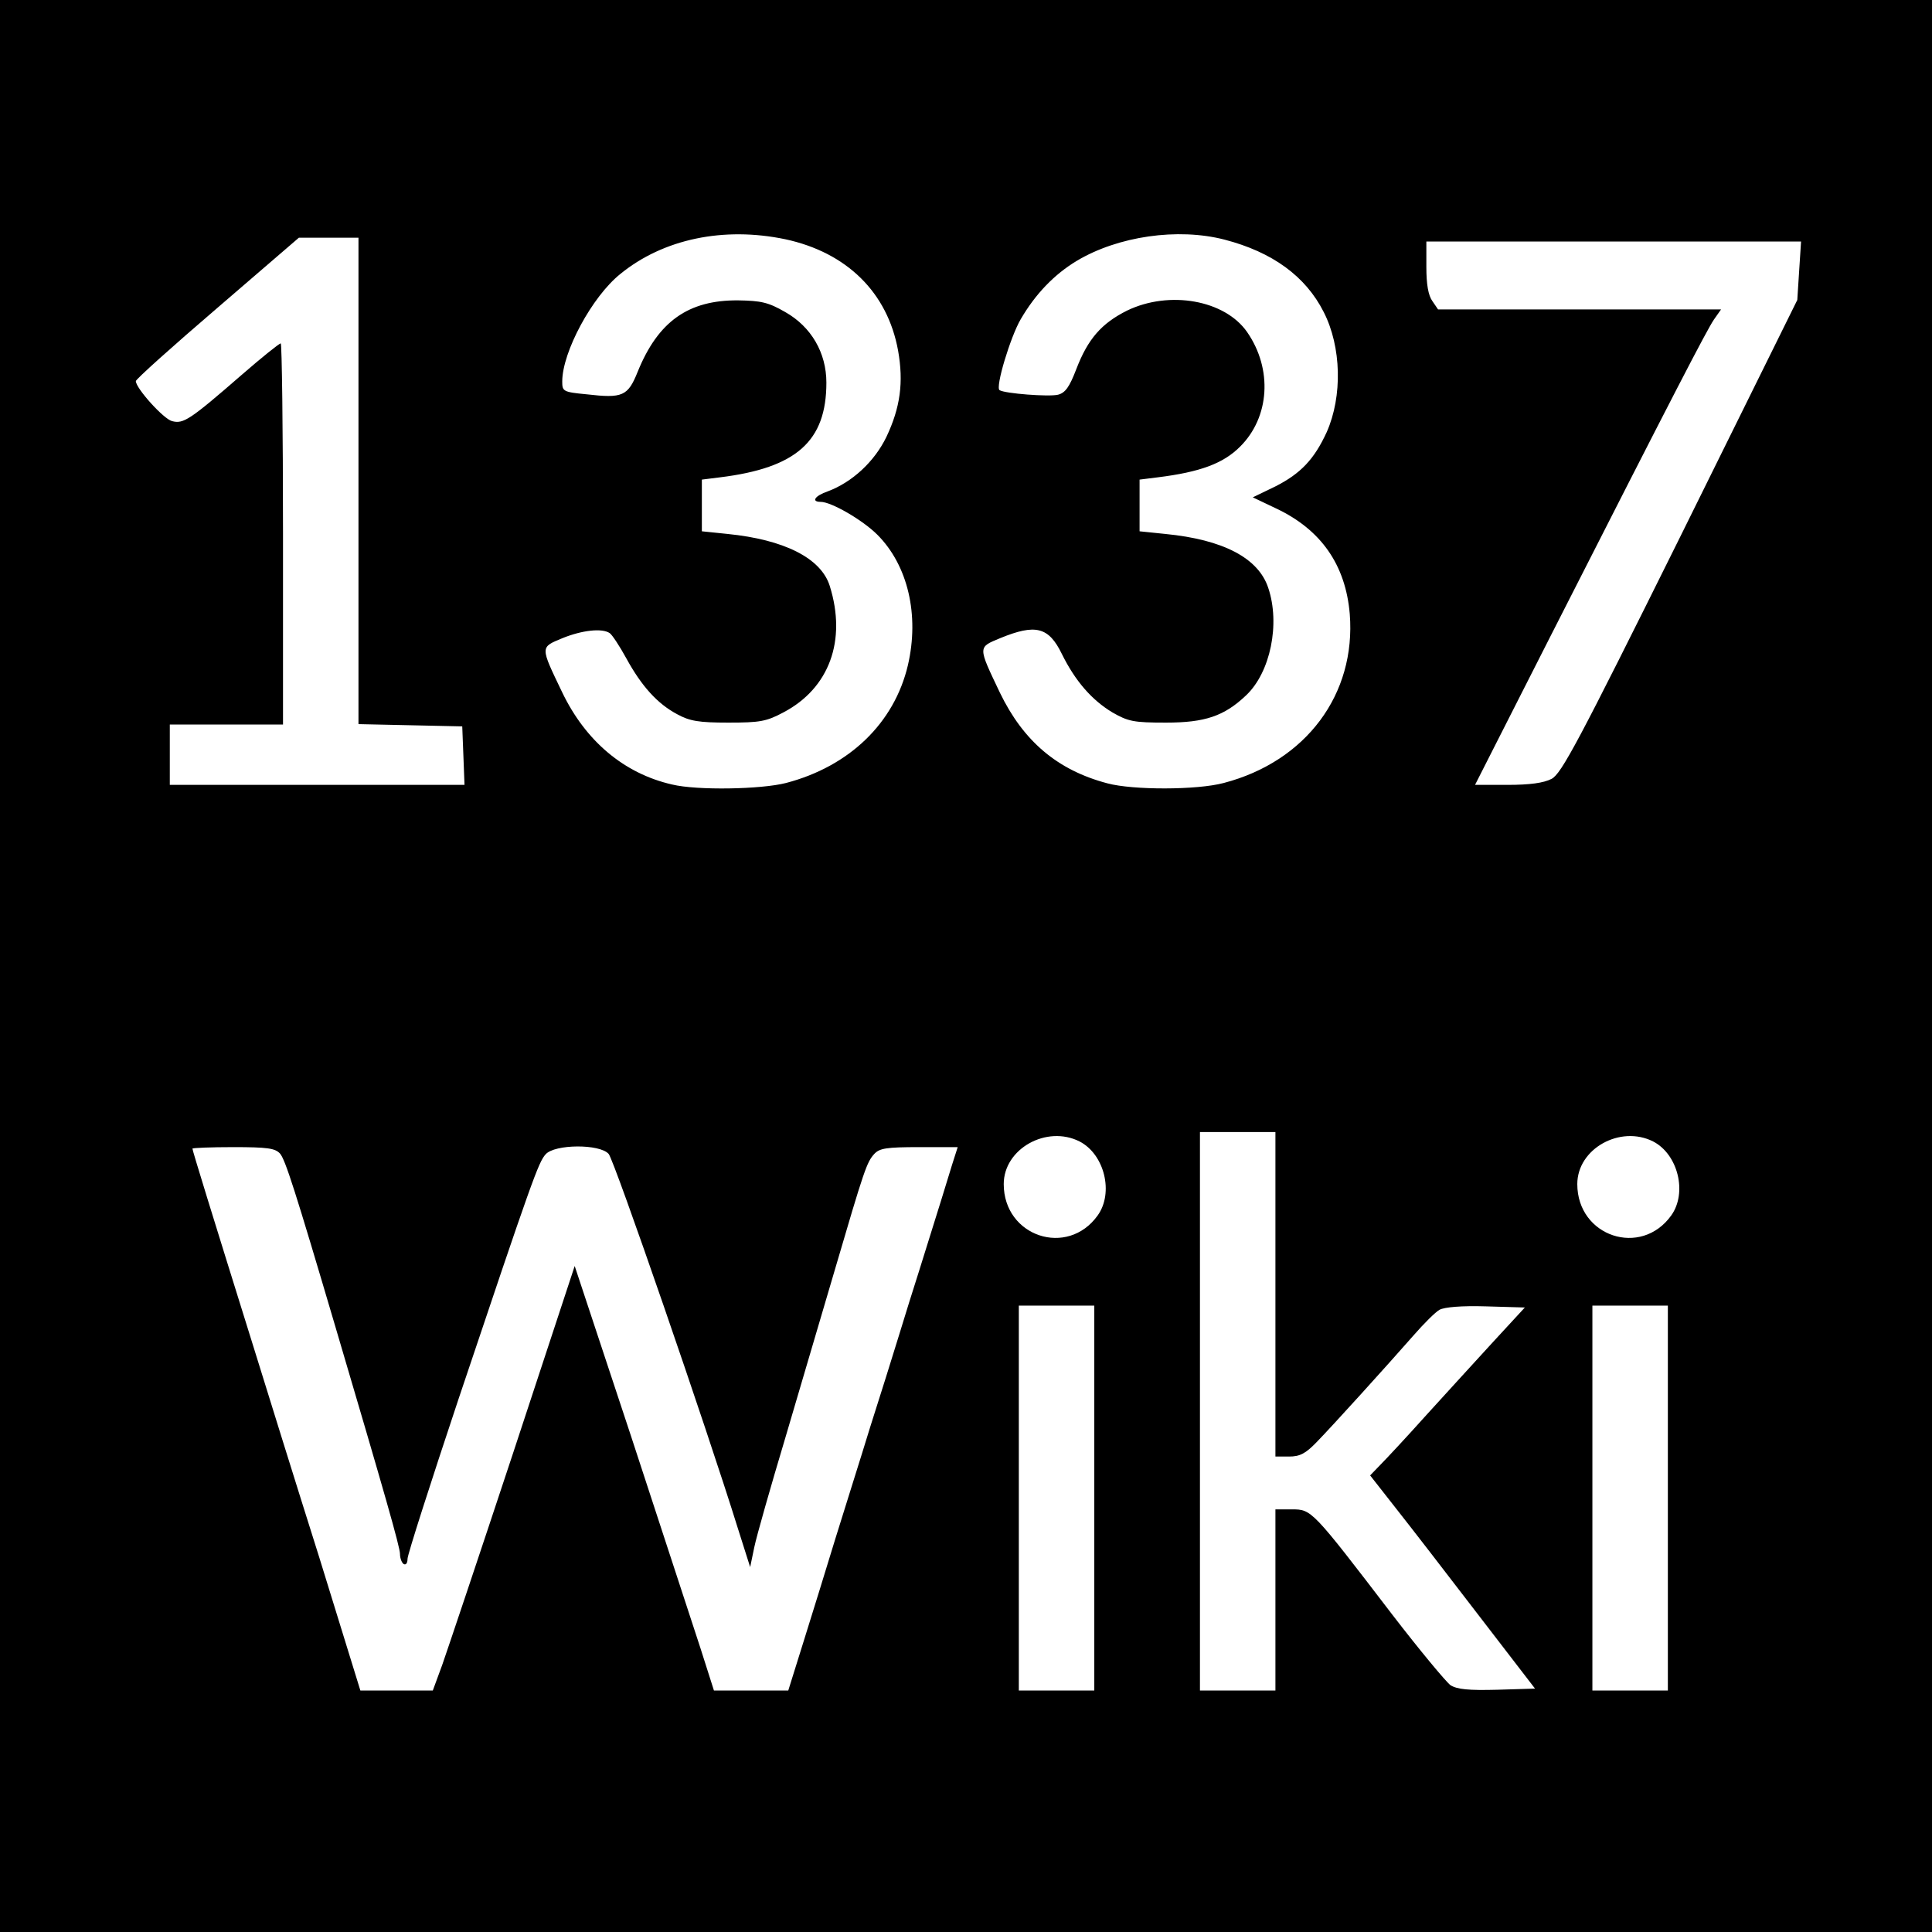
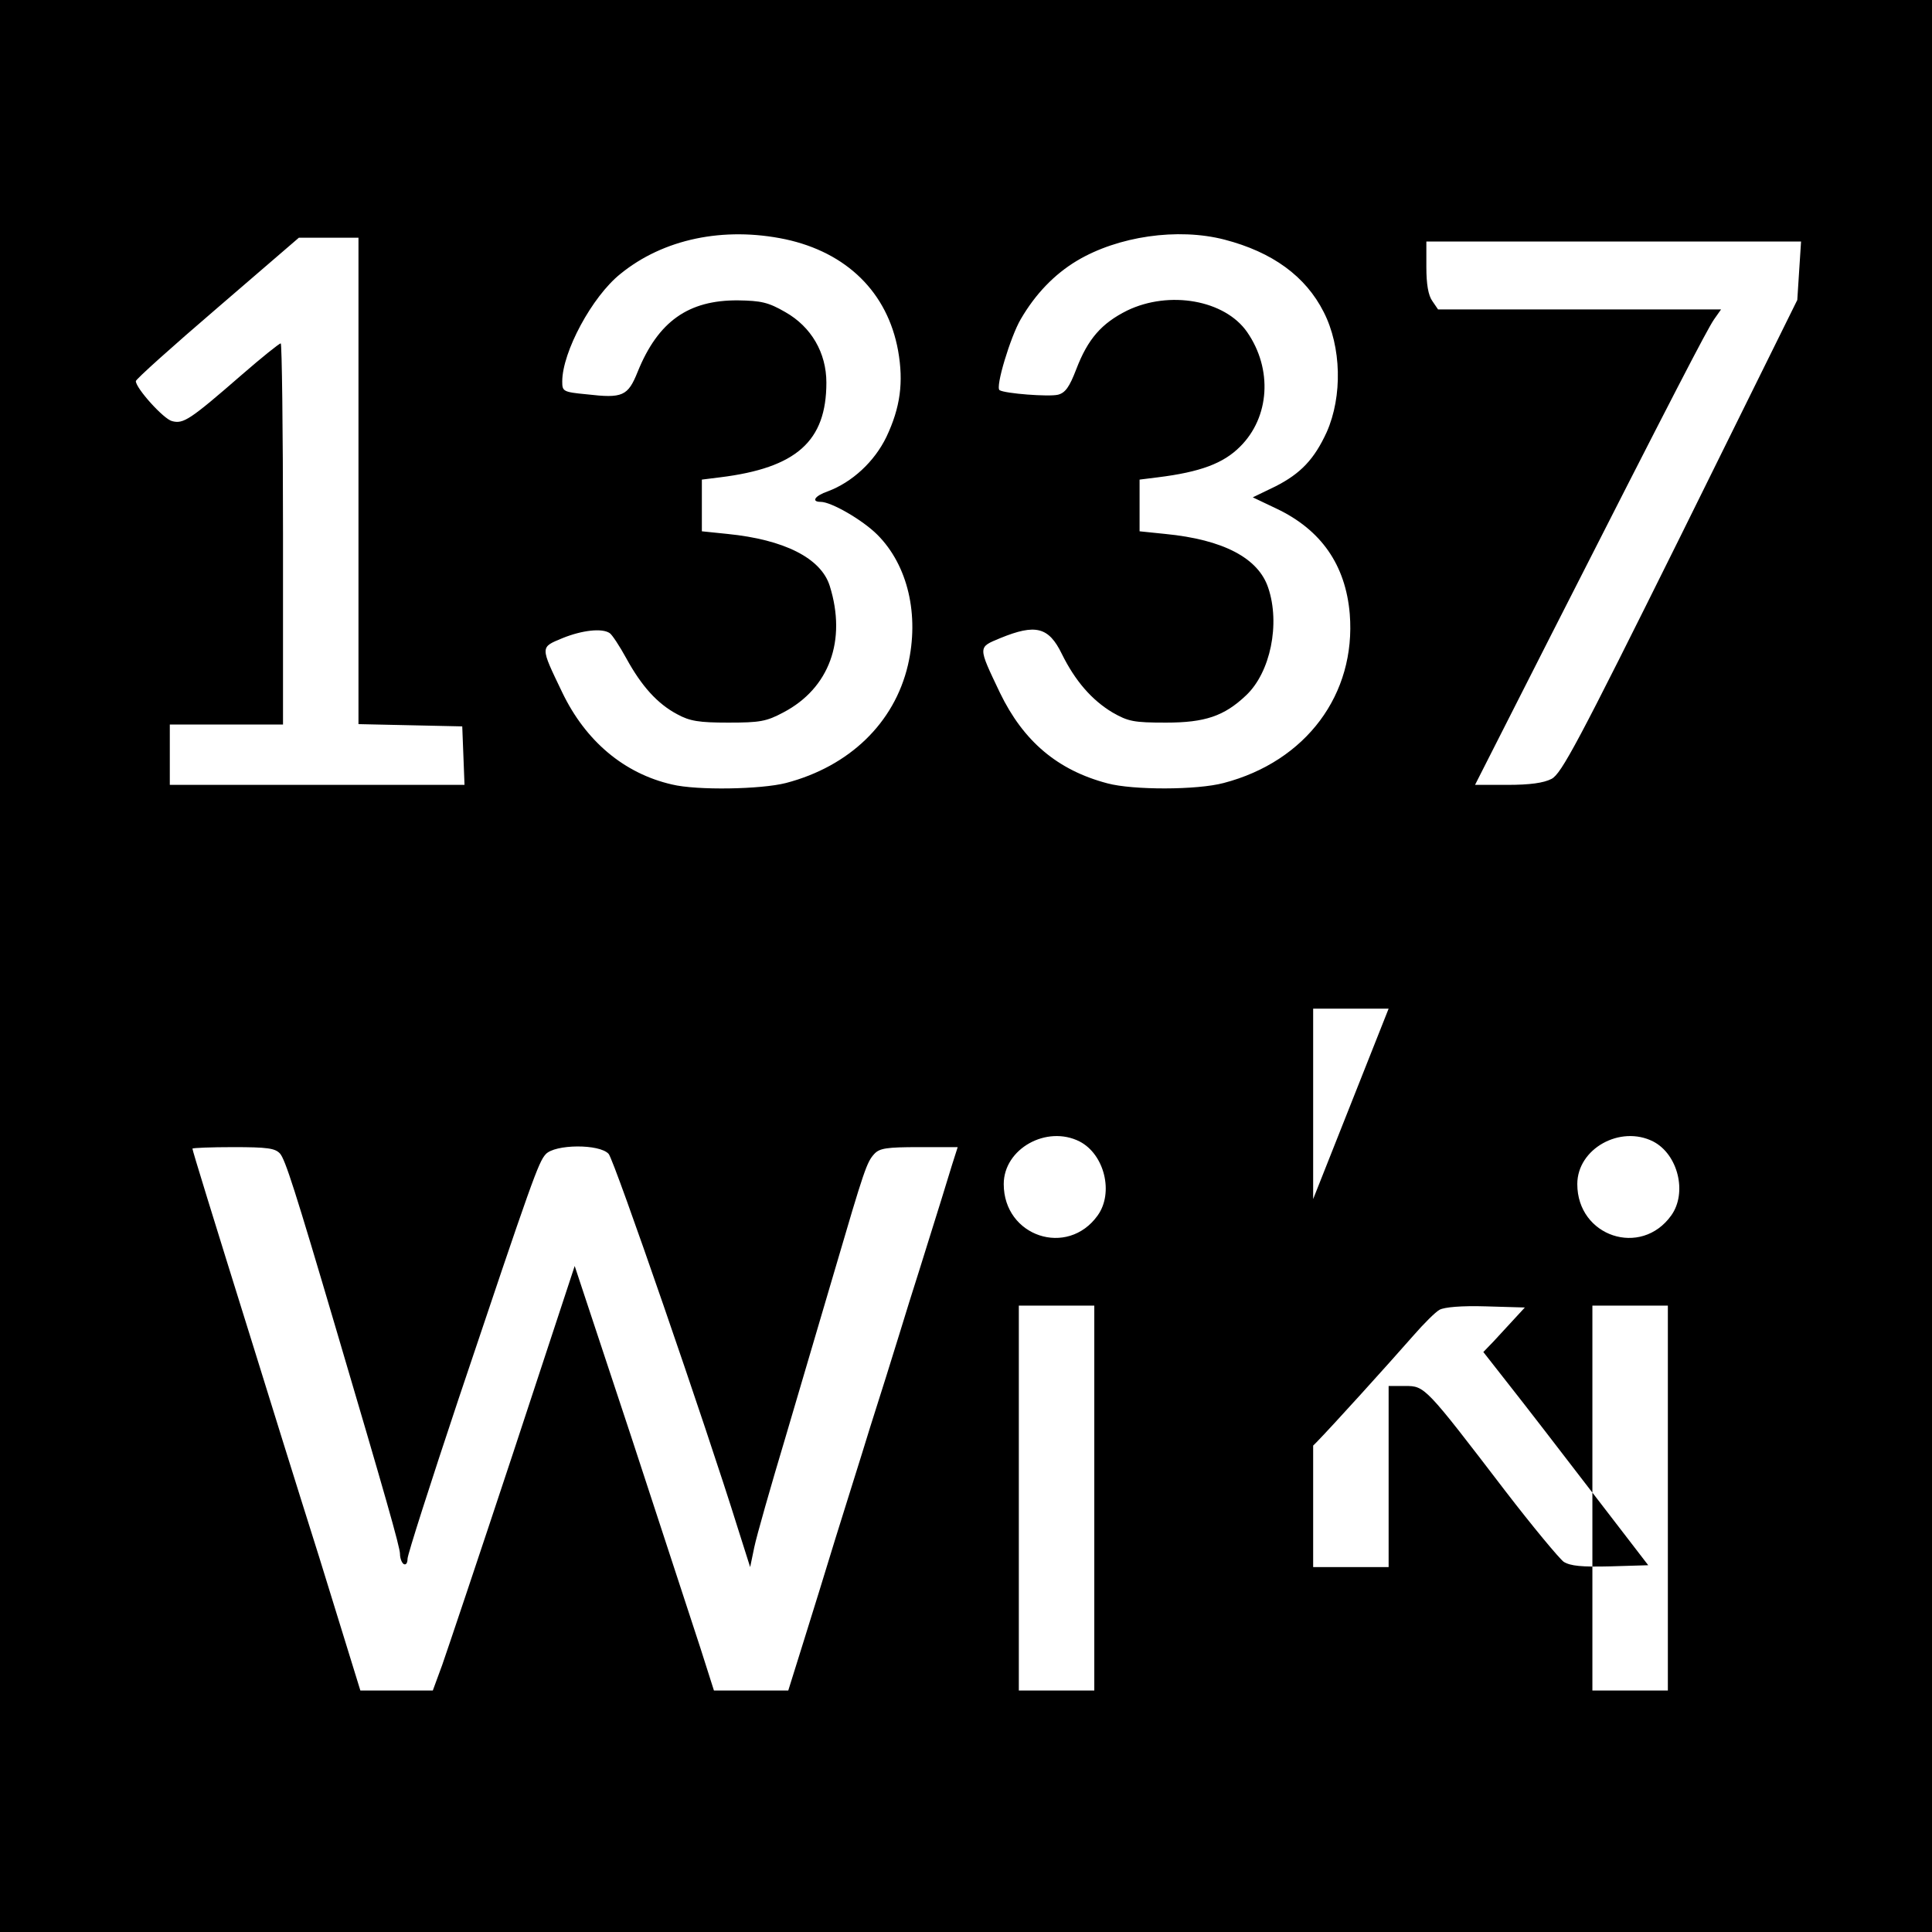
<svg xmlns="http://www.w3.org/2000/svg" height="512pt" preserveAspectRatio="xMidYMid meet" viewBox="0 0 512 512" width="512pt">
-   <path d="m0 2560v-2560h2560 2560v2560 2560h-2560-2560zm2081 1926c163-35 271-141 299-295 15-84 6-151-31-229-32-66-91-120-155-144-35-12-45-28-19-28 28 0 111-48 150-87 81-81 112-213 81-346-36-153-155-268-323-312-66-17-236-20-302-4-127 29-229 115-291 244-59 123-59 119 1 144 52 21 105 27 125 13 6-4 26-34 44-67 40-73 82-120 135-148 33-18 57-22 135-22 84 0 101 3 146 27 122 64 168 191 123 335-23 74-121 123-271 138l-68 7v68 69l48 6c203 25 282 96 282 251 0 79-40 148-109 187-45 26-64 30-125 31-132 1-212-56-266-189-26-65-40-71-135-60-63 6-65 8-65 34 0 78 79 225 154 285 114 93 274 126 437 92zm1164-1c127-33 215-97 263-192 47-92 50-223 8-318-33-72-69-110-136-144l-60-29 63-30c118-56 183-149 194-279 17-213-116-391-334-448-71-19-241-19-308-1-133 35-223 112-285 240-59 124-59 120 1 145 93 38 128 30 163-42 35-71 79-122 134-155 42-24 56-27 142-27 103 0 154 17 212 72 65 61 91 190 59 285-26 79-119 128-273 143l-68 7v68 69l48 6c113 14 174 37 218 81 79 78 87 206 19 304-59 85-206 111-318 57-68-34-104-75-135-156-18-47-29-62-48-67-24-6-141 3-155 12-12 7 29 142 56 188 39 67 89 119 149 155 109 65 267 88 391 56zm-2295-640v-644l138-3 137-3 3-77 3-78h-391-390v80 80h150 150v505c0 278-3 505-6 505-4 0-50-37-103-83-138-120-155-131-185-123-22 5-96 87-96 106 0 5 97 92 216 194l216 186h79 79zm3818 558-5-78-310-627c-272-548-315-628-341-642-21-11-58-16-117-16h-86l202 398c329 647 411 805 431 835l19 27h-375-375l-15 22c-11 15-16 45-16 90v68h496 497zm-1388-2713v-430h36c29 0 44 8 73 38 42 43 185 201 257 283 27 31 58 62 69 68 13 7 58 11 123 9l103-3-83-90c-46-50-126-138-178-195-52-58-107-117-122-132l-27-28 69-88c38-48 136-175 218-282l150-195-100-3c-77-2-106 1-124 12-12 9-82 93-155 188-212 277-213 278-265 278h-44v-240-240h-100-100v740 740h100 100zm-519 405c66-34 91-136 48-196-80-112-249-56-249 83 0 94 114 157 201 113zm1520 0c66-34 91-136 48-196-80-112-249-56-249 83 0 94 114 157 201 113zm-3639-32c14-16 40-97 148-463 130-440 170-580 170-598 0-12 5-24 10-27 6-3 10 3 10 14s61 201 135 423c196 584 212 628 231 649 24 27 143 28 167 1 15-17 260-727 342-991l33-104 11 53c6 29 43 159 82 289 38 130 97 328 130 441 80 273 86 290 106 312 14 15 32 18 119 18h102l-15-47c-14-46-33-108-87-280-14-43-38-121-54-173s-50-161-76-242c-25-82-67-214-92-295-25-82-63-205-85-275l-40-128h-99-98l-36 113c-20 61-103 315-184 562l-149 450-163-495c-90-272-175-525-188-562l-25-68h-96-96l-109 353c-61 193-139 444-174 557-112 359-162 521-162 526 0 2 49 4 108 4 91 0 111-3 124-17zm2158-913v-510h-100-100v510 510h100 100zm1520 0v-510h-100-100v510 510h100 100z" transform="matrix(.1 0 0 -.1 0 512)" />
+   <path d="m0 2560v-2560h2560 2560v2560 2560h-2560-2560zm2081 1926c163-35 271-141 299-295 15-84 6-151-31-229-32-66-91-120-155-144-35-12-45-28-19-28 28 0 111-48 150-87 81-81 112-213 81-346-36-153-155-268-323-312-66-17-236-20-302-4-127 29-229 115-291 244-59 123-59 119 1 144 52 21 105 27 125 13 6-4 26-34 44-67 40-73 82-120 135-148 33-18 57-22 135-22 84 0 101 3 146 27 122 64 168 191 123 335-23 74-121 123-271 138l-68 7v68 69l48 6c203 25 282 96 282 251 0 79-40 148-109 187-45 26-64 30-125 31-132 1-212-56-266-189-26-65-40-71-135-60-63 6-65 8-65 34 0 78 79 225 154 285 114 93 274 126 437 92zm1164-1c127-33 215-97 263-192 47-92 50-223 8-318-33-72-69-110-136-144l-60-29 63-30c118-56 183-149 194-279 17-213-116-391-334-448-71-19-241-19-308-1-133 35-223 112-285 240-59 124-59 120 1 145 93 38 128 30 163-42 35-71 79-122 134-155 42-24 56-27 142-27 103 0 154 17 212 72 65 61 91 190 59 285-26 79-119 128-273 143l-68 7v68 69l48 6c113 14 174 37 218 81 79 78 87 206 19 304-59 85-206 111-318 57-68-34-104-75-135-156-18-47-29-62-48-67-24-6-141 3-155 12-12 7 29 142 56 188 39 67 89 119 149 155 109 65 267 88 391 56zm-2295-640v-644l138-3 137-3 3-77 3-78h-391-390v80 80h150 150v505c0 278-3 505-6 505-4 0-50-37-103-83-138-120-155-131-185-123-22 5-96 87-96 106 0 5 97 92 216 194l216 186h79 79zm3818 558-5-78-310-627c-272-548-315-628-341-642-21-11-58-16-117-16h-86l202 398c329 647 411 805 431 835l19 27h-375-375l-15 22c-11 15-16 45-16 90v68h496 497zm-1388-2713v-430h36c29 0 44 8 73 38 42 43 185 201 257 283 27 31 58 62 69 68 13 7 58 11 123 9l103-3-83-90l-27-28 69-88c38-48 136-175 218-282l150-195-100-3c-77-2-106 1-124 12-12 9-82 93-155 188-212 277-213 278-265 278h-44v-240-240h-100-100v740 740h100 100zm-519 405c66-34 91-136 48-196-80-112-249-56-249 83 0 94 114 157 201 113zm1520 0c66-34 91-136 48-196-80-112-249-56-249 83 0 94 114 157 201 113zm-3639-32c14-16 40-97 148-463 130-440 170-580 170-598 0-12 5-24 10-27 6-3 10 3 10 14s61 201 135 423c196 584 212 628 231 649 24 27 143 28 167 1 15-17 260-727 342-991l33-104 11 53c6 29 43 159 82 289 38 130 97 328 130 441 80 273 86 290 106 312 14 15 32 18 119 18h102l-15-47c-14-46-33-108-87-280-14-43-38-121-54-173s-50-161-76-242c-25-82-67-214-92-295-25-82-63-205-85-275l-40-128h-99-98l-36 113c-20 61-103 315-184 562l-149 450-163-495c-90-272-175-525-188-562l-25-68h-96-96l-109 353c-61 193-139 444-174 557-112 359-162 521-162 526 0 2 49 4 108 4 91 0 111-3 124-17zm2158-913v-510h-100-100v510 510h100 100zm1520 0v-510h-100-100v510 510h100 100z" transform="matrix(.1 0 0 -.1 0 512)" />
</svg>